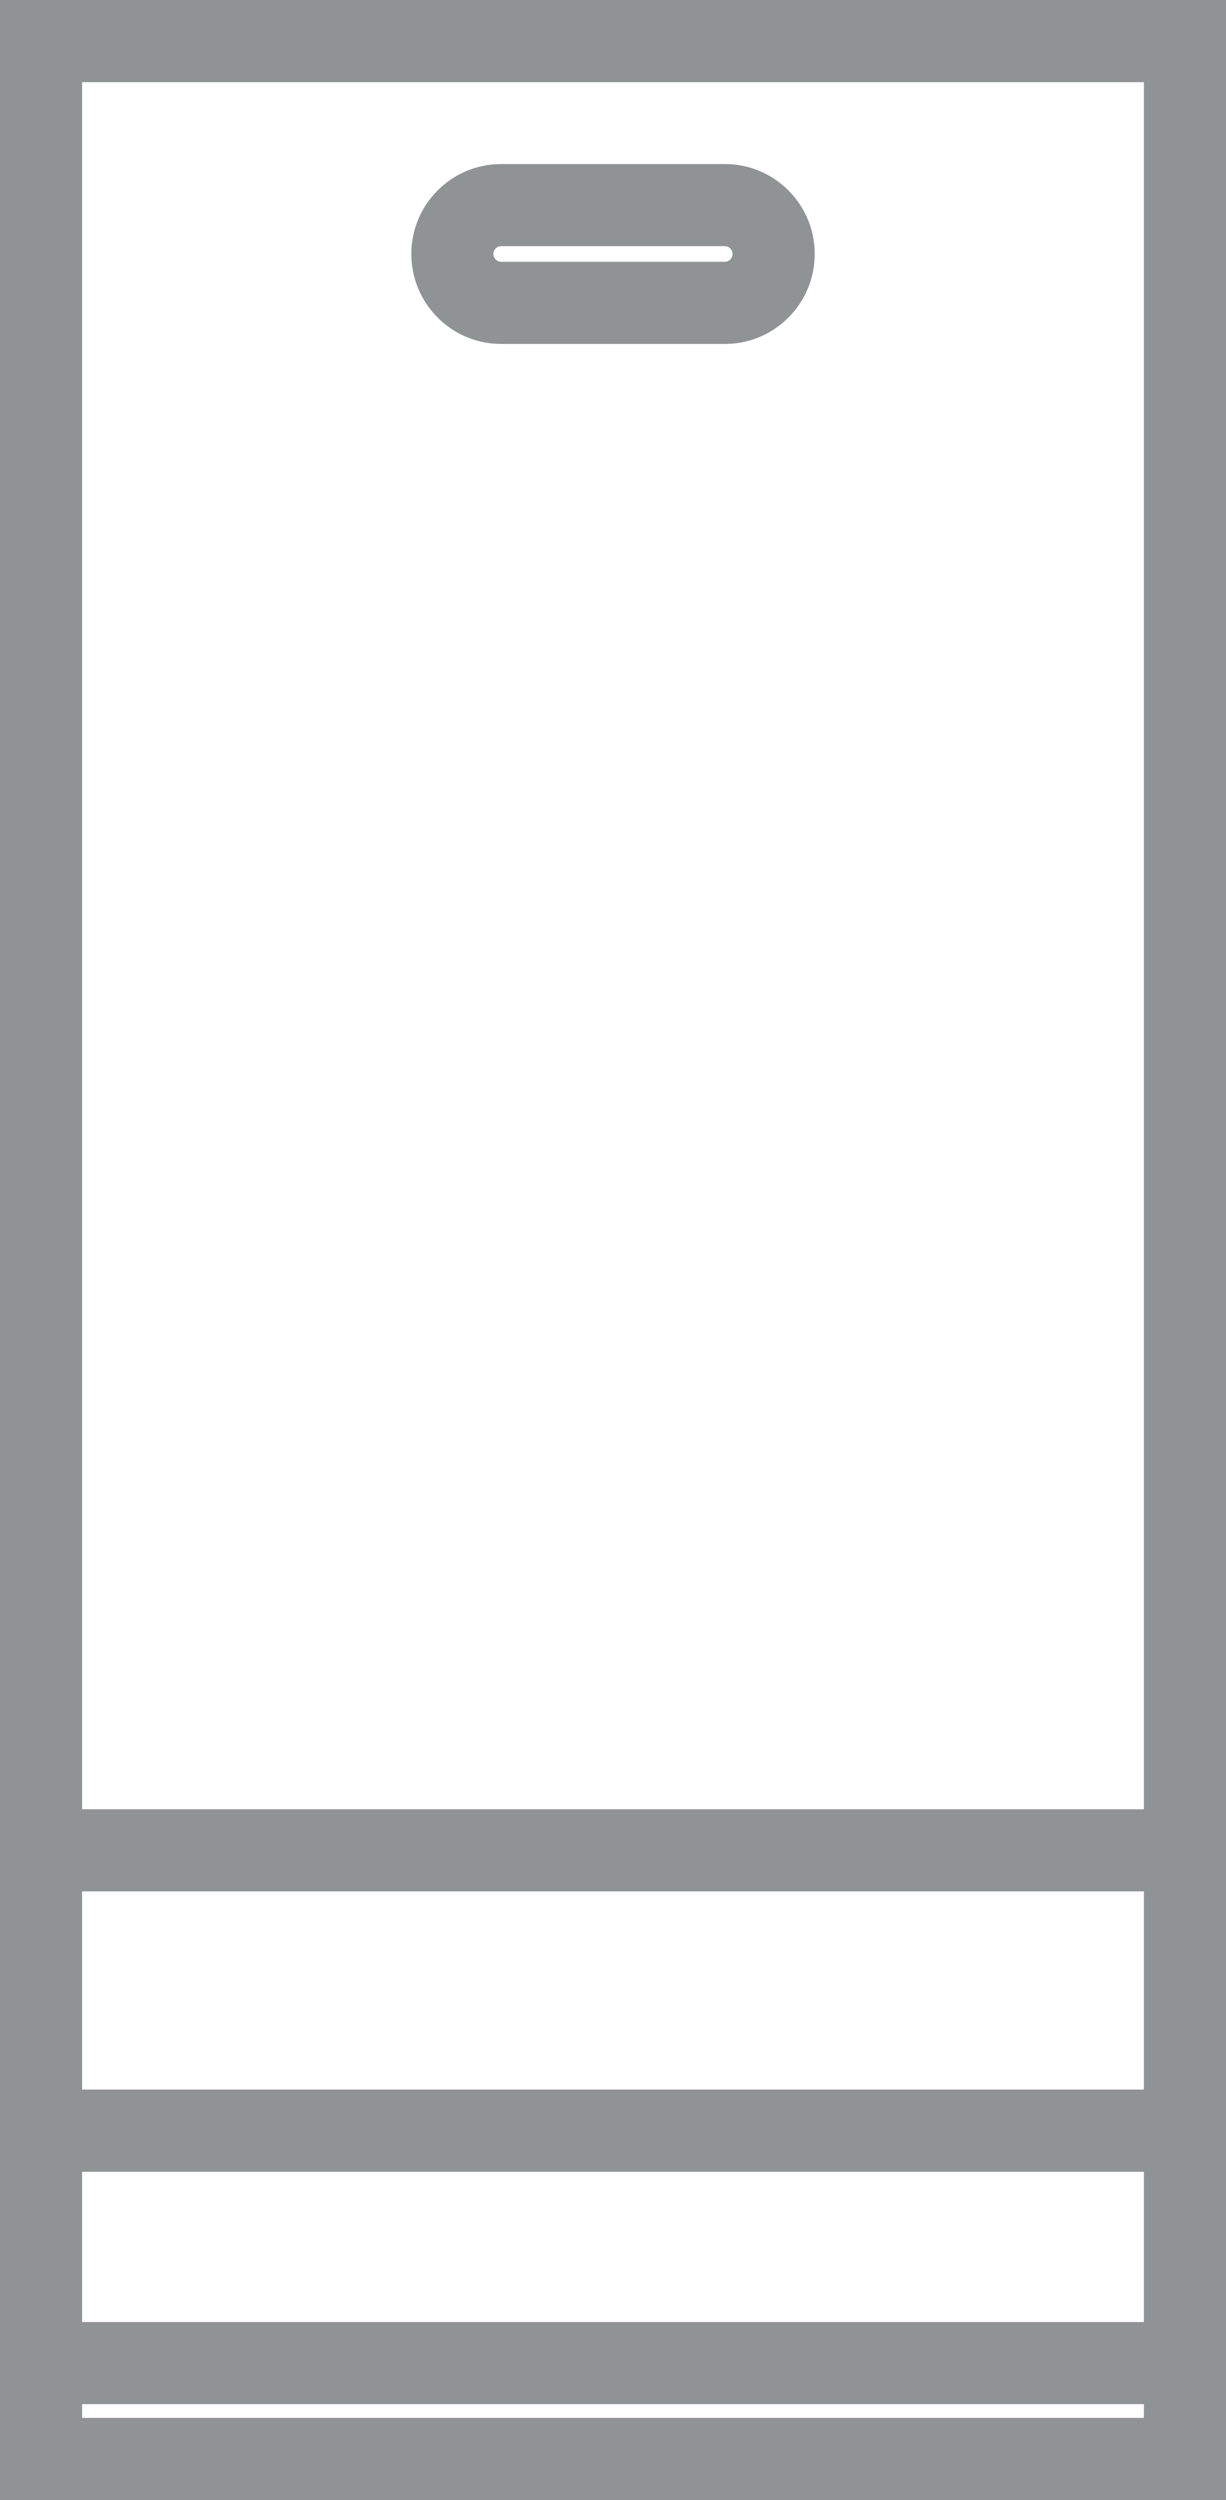
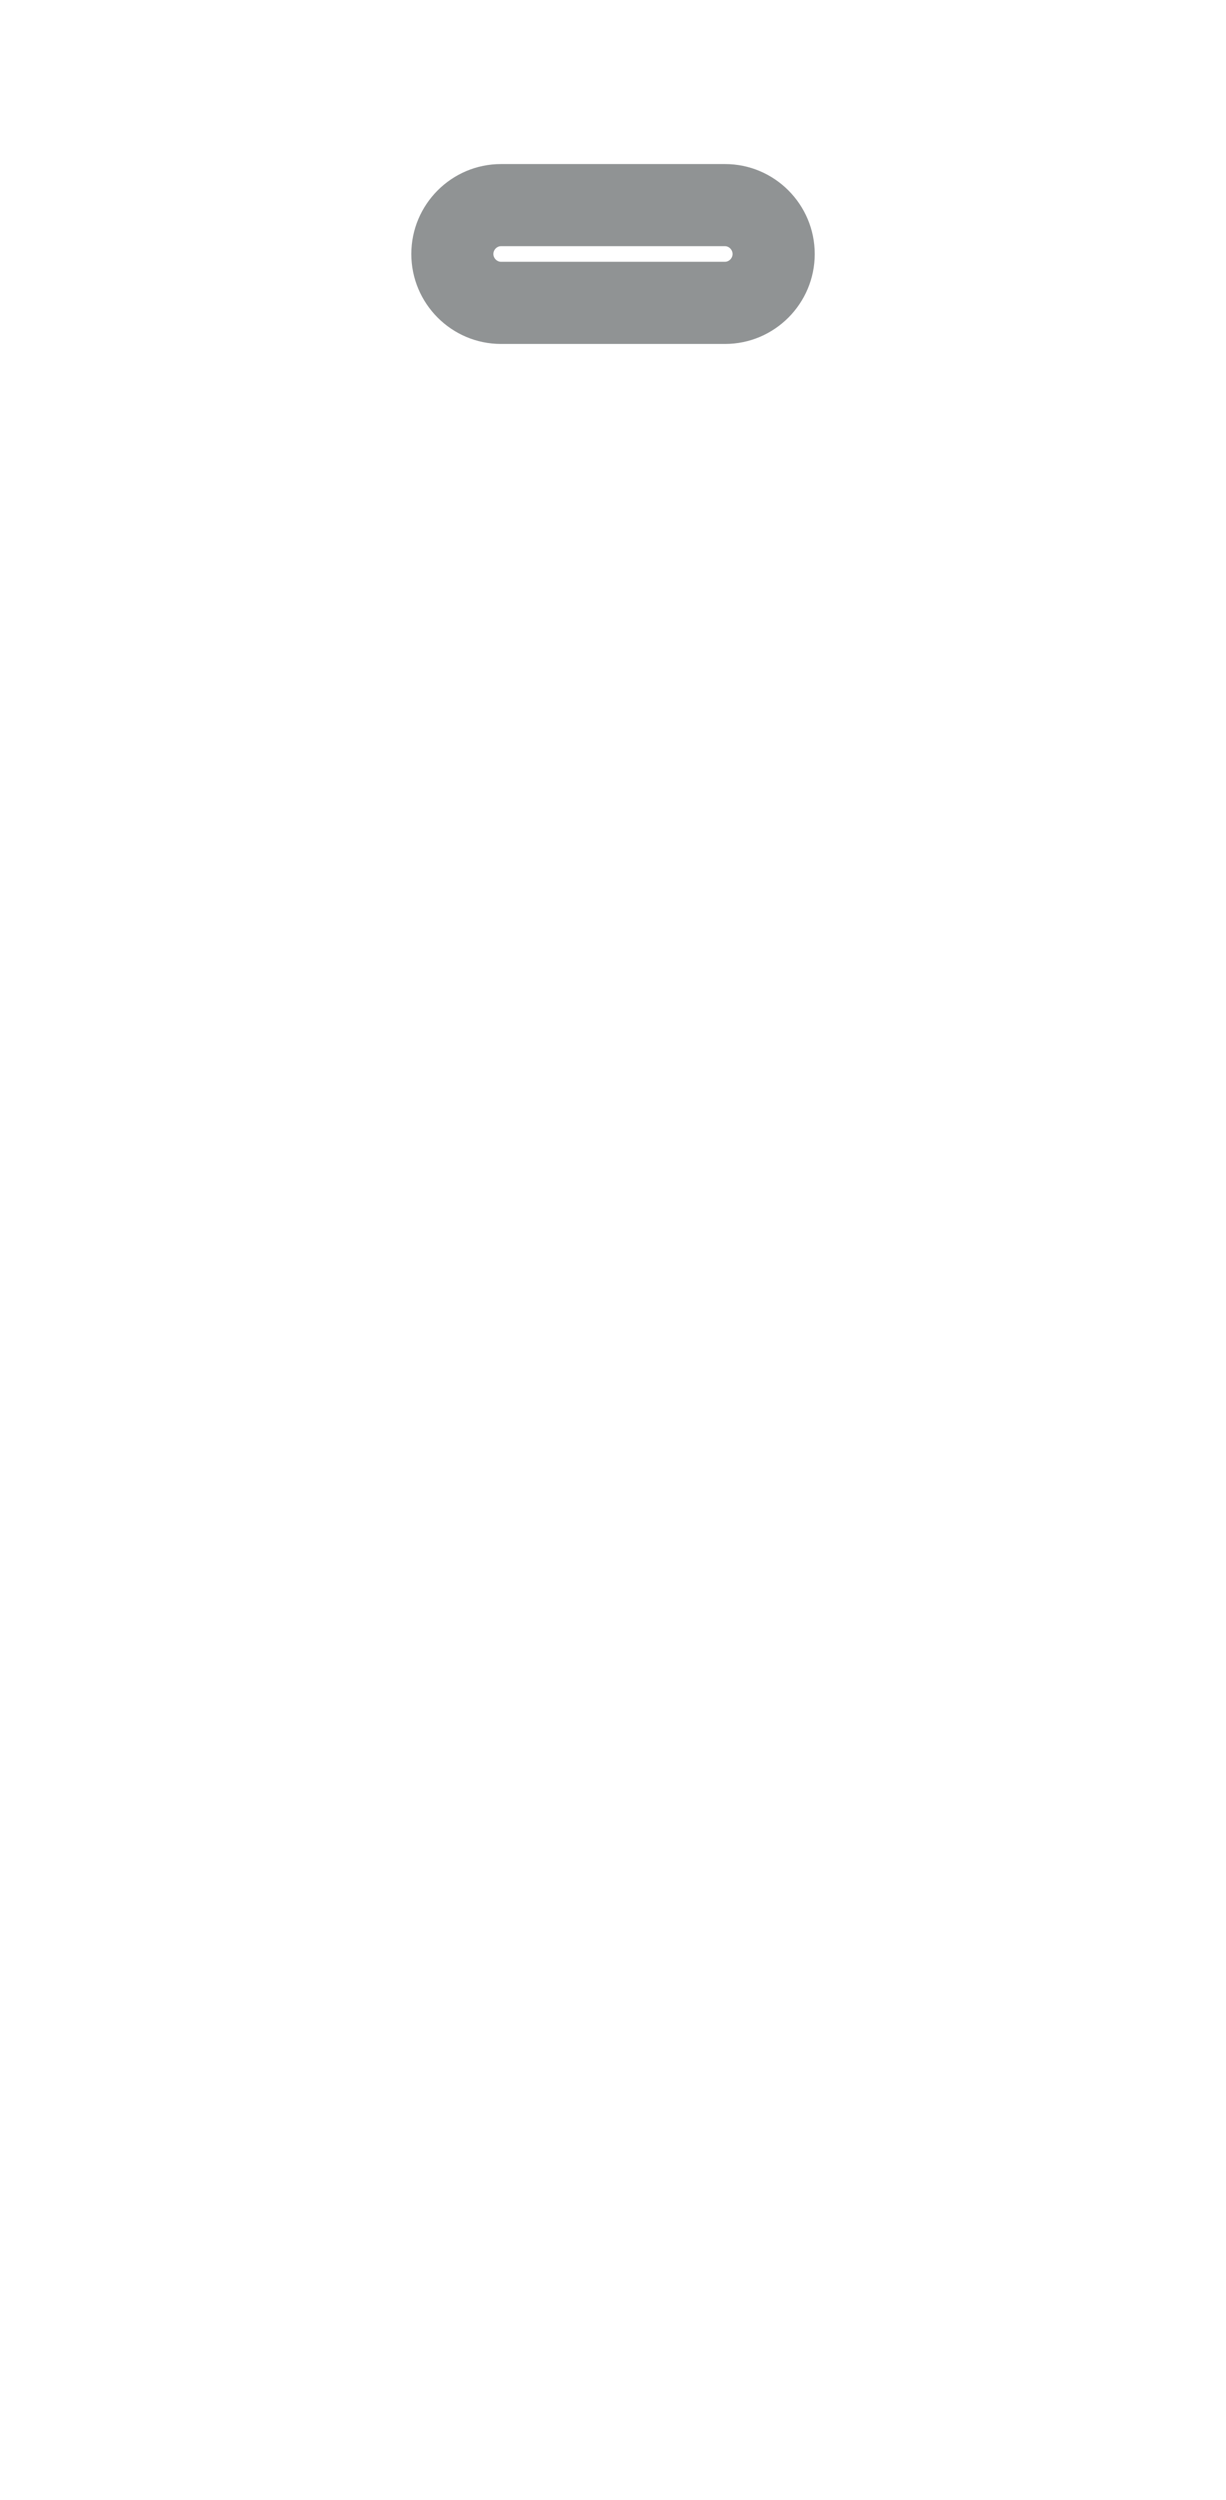
<svg xmlns="http://www.w3.org/2000/svg" id="Capa_1" data-name="Capa 1" viewBox="0 0 257.41 524.51">
  <defs>
    <style>
      .cls-1 {
        fill: #909394;
        stroke-width: 0px;
      }
    </style>
  </defs>
-   <path class="cls-1" d="M0,0v524.51h257.41V0H0ZM17.24,396.81h222.93v41.58H17.24v-41.58ZM240.17,507.27H17.24v-2.88h222.93v2.88ZM240.17,487.16H17.24v-31.52h222.93v31.52ZM17.24,379.58V17.24h222.93v362.34H17.24Z" />
  <path class="cls-1" d="M152.23,72.16h-47.04c-10.38,0-18.83-8.47-18.83-18.87s8.45-18.87,18.83-18.87h47.04c10.38,0,18.83,8.47,18.83,18.87s-8.45,18.87-18.83,18.87ZM105.18,51.65c-.86,0-1.59.75-1.59,1.64s.74,1.63,1.59,1.63h47.04c.86,0,1.59-.75,1.59-1.63s-.73-1.64-1.59-1.64h-47.04Z" />
</svg>